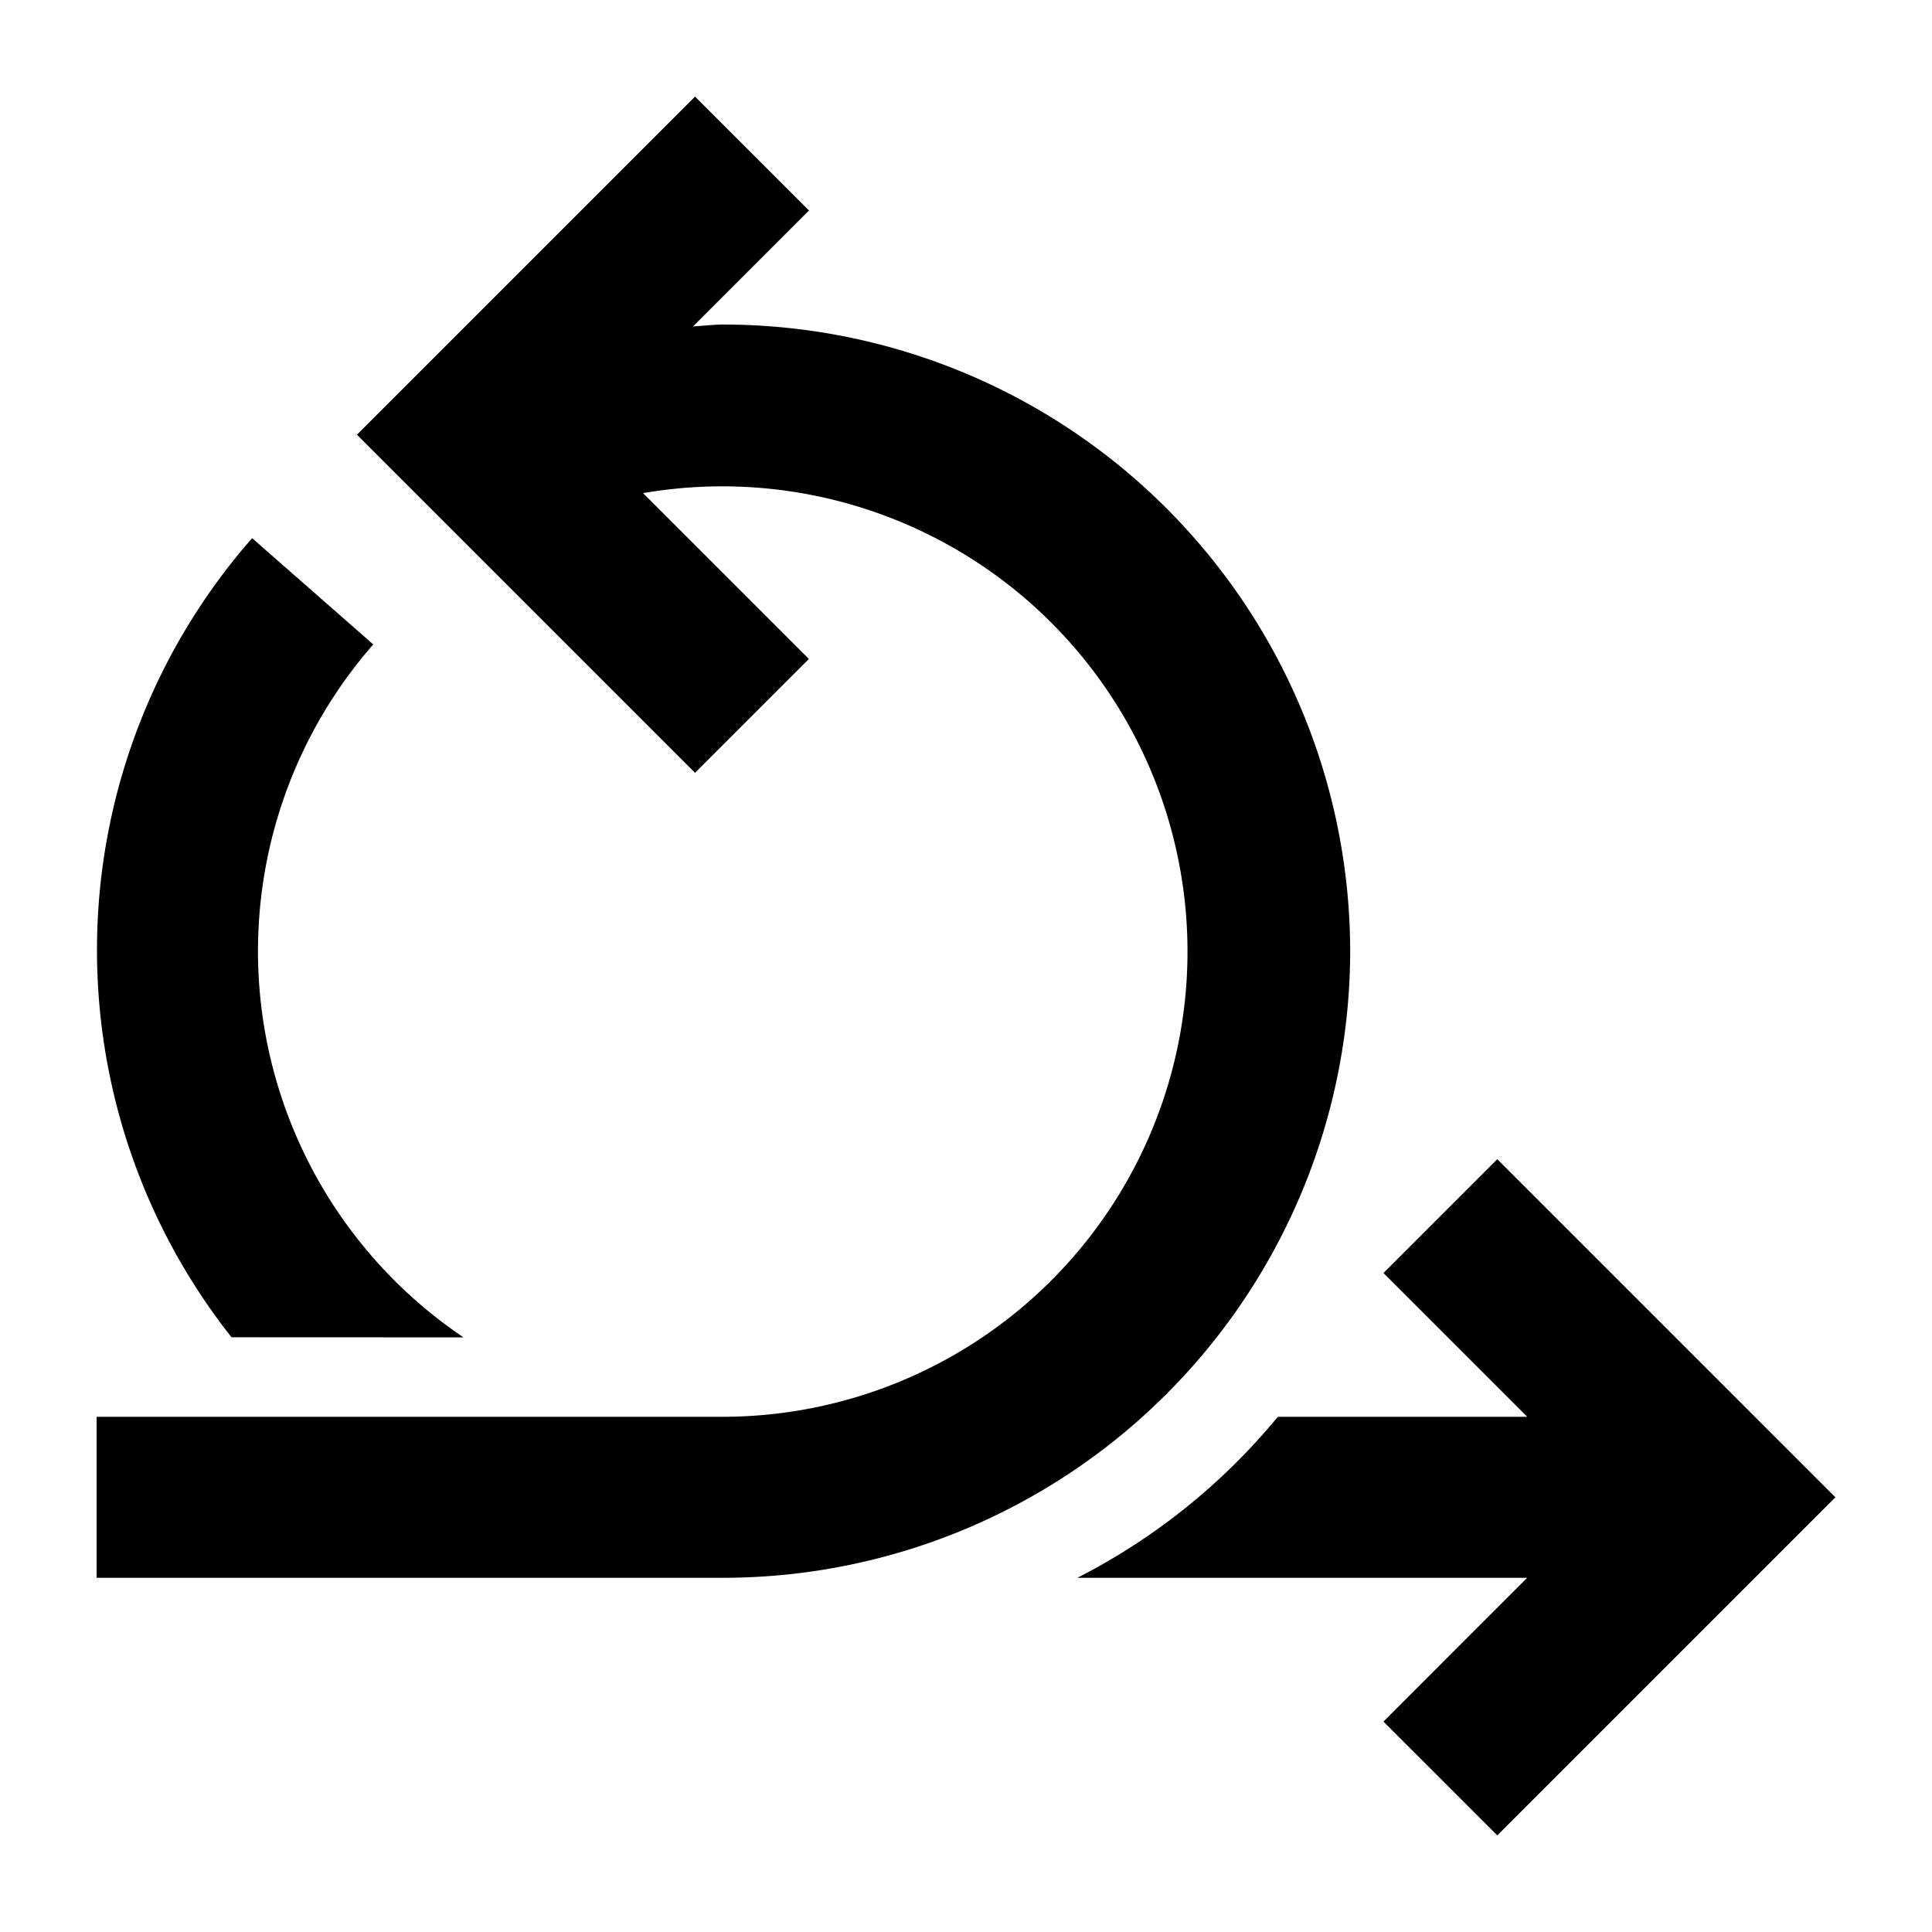
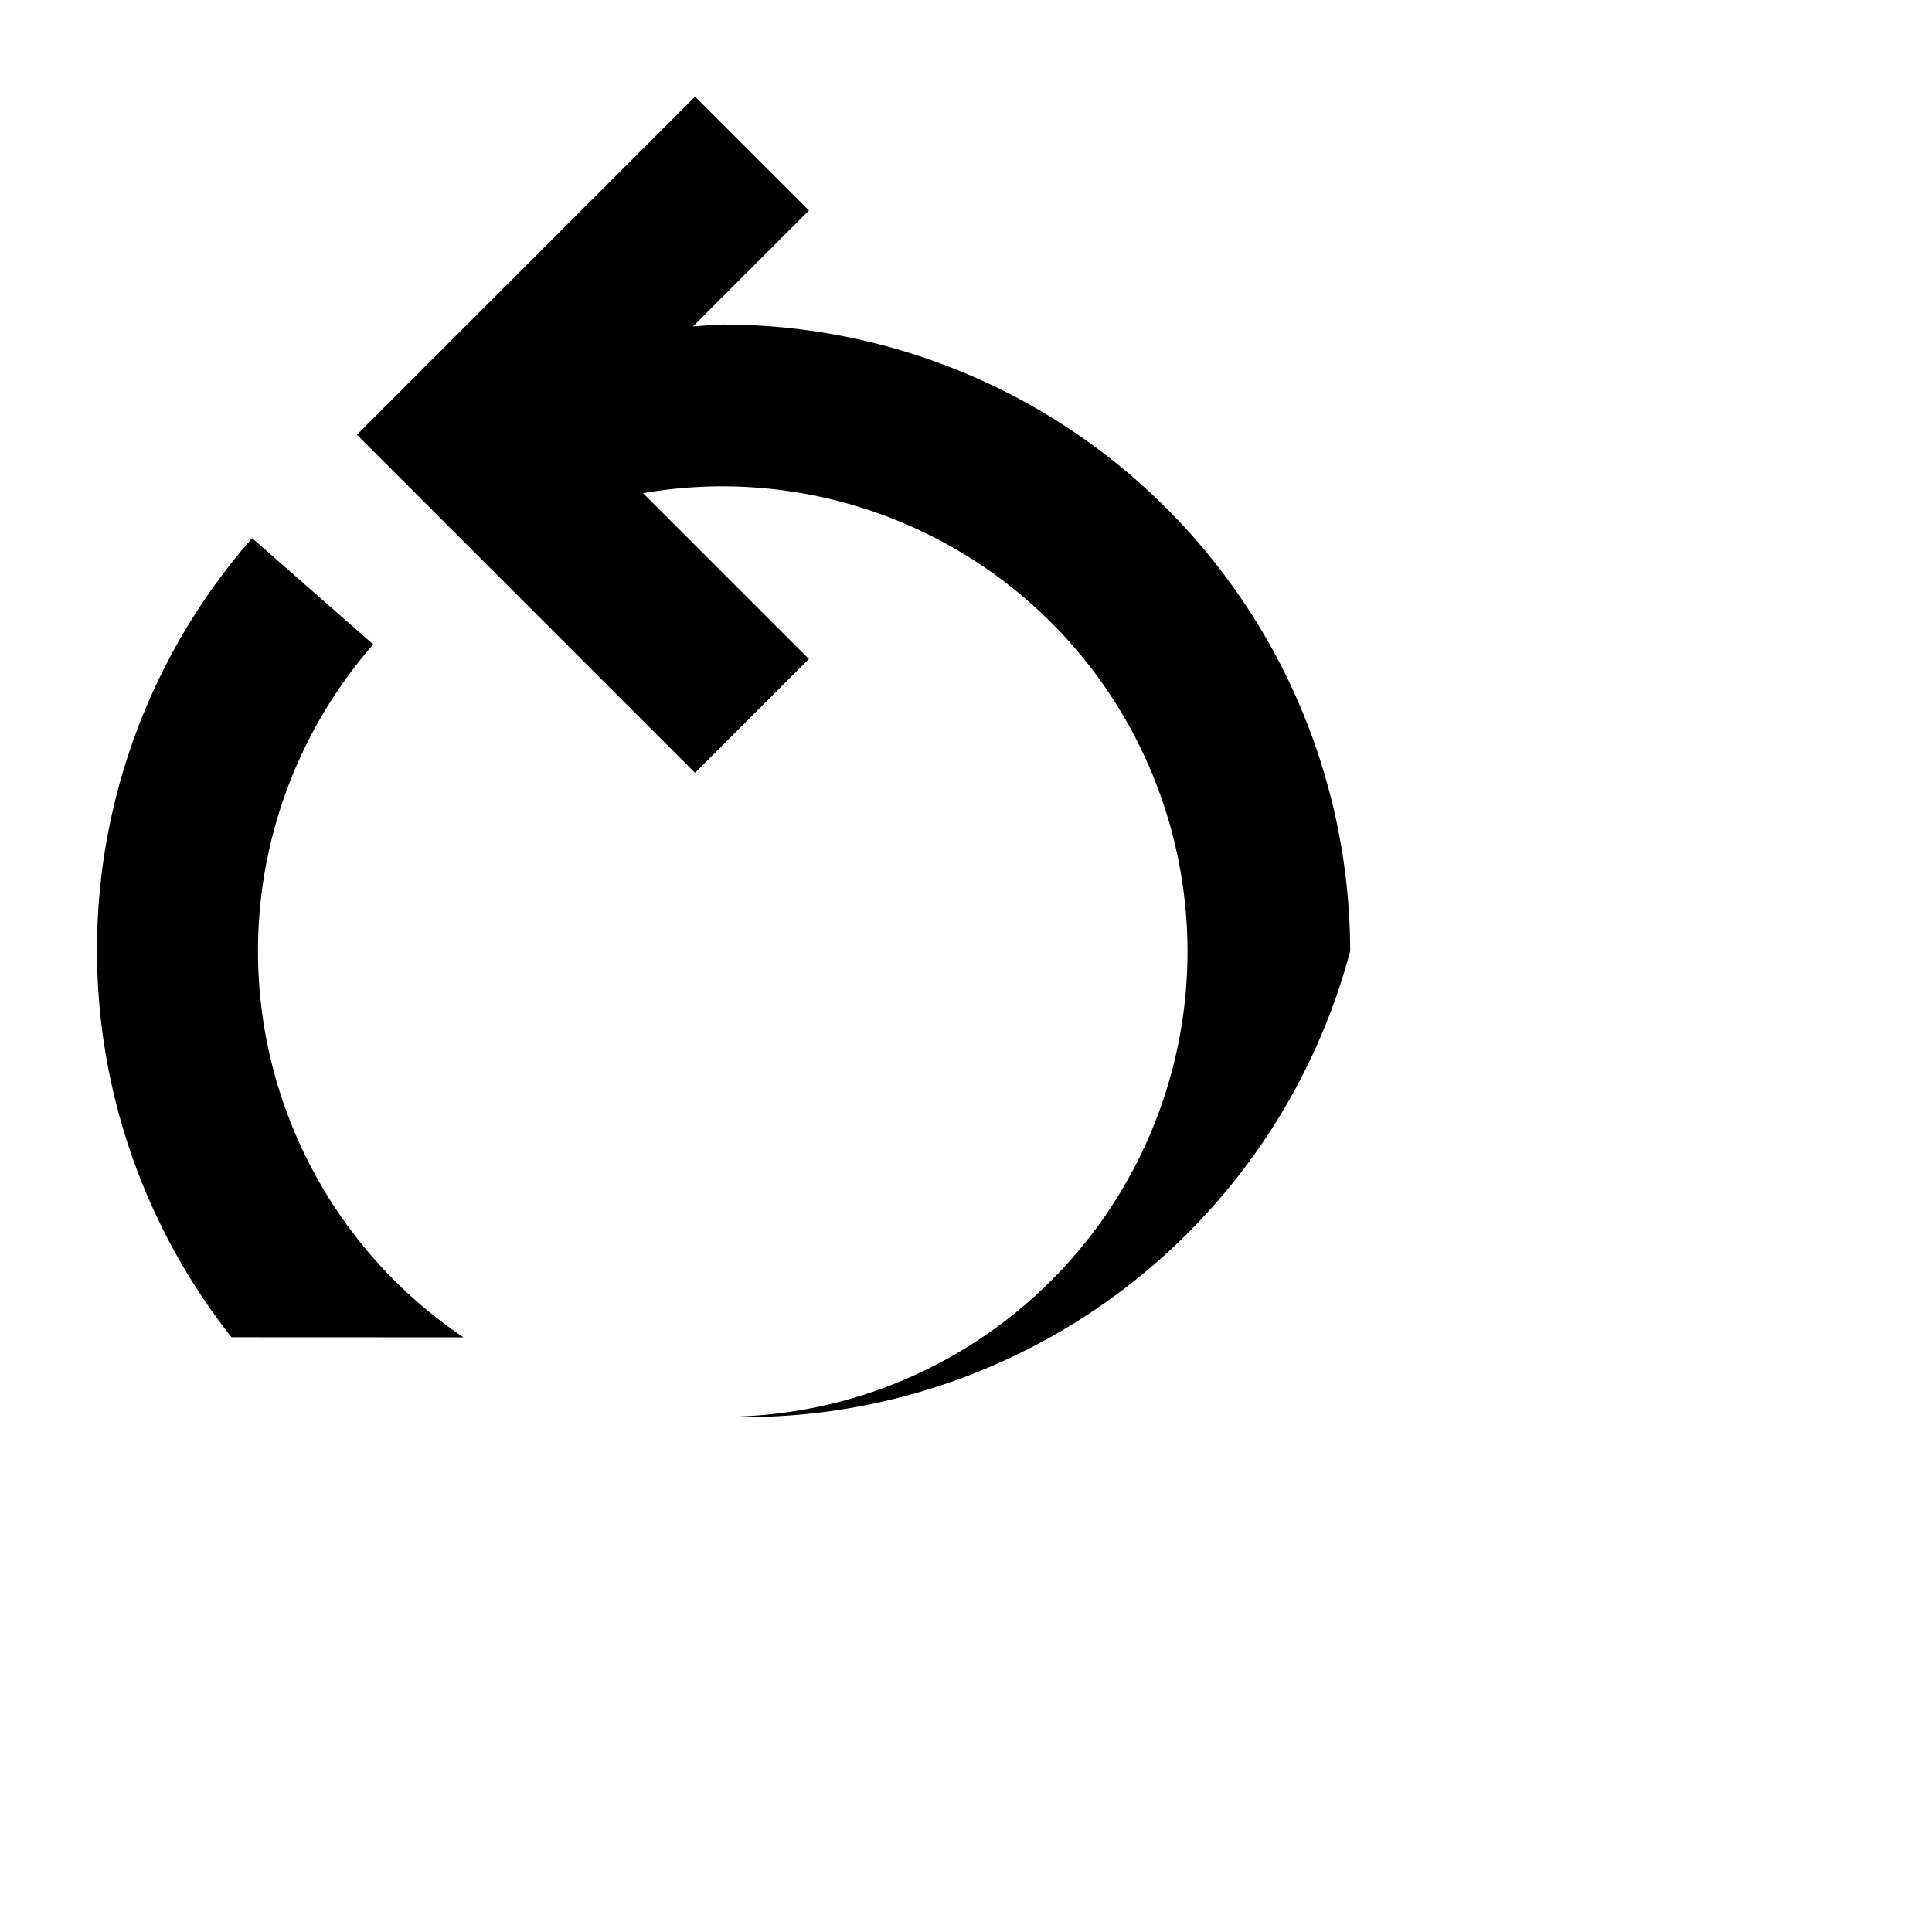
<svg xmlns="http://www.w3.org/2000/svg" id="Icons" viewBox="0 0 60 60">
  <title>Agile_60px_Black</title>
  <g>
-     <path d="M46.5,36l-3.535,3.535L47.429,44H39.684a19.578,19.578,0,0,1-6.226,5h13.97l-4.464,4.465L46.5,57,57,46.5Z" />
-     <path d="M41.931,29.537A19.481,19.481,0,0,0,22.472,10.079c-.317,0-.632.042-.949.057l3.6-3.6L21.585,3l-10.5,10.5L21.585,24l3.536-3.535-5.15-5.15A14.448,14.448,0,1,1,22.472,44H3v5H22.472A19.482,19.482,0,0,0,41.931,29.537Z" />
+     <path d="M41.931,29.537A19.481,19.481,0,0,0,22.472,10.079c-.317,0-.632.042-.949.057l3.6-3.6L21.585,3l-10.5,10.5L21.585,24l3.536-3.535-5.15-5.15A14.448,14.448,0,1,1,22.472,44H3H22.472A19.482,19.482,0,0,0,41.931,29.537Z" />
    <path d="M14.387,41.533l0-.005a14.462,14.462,0,0,1-2.795-21.515l-3.762-3.3a19.392,19.392,0,0,0-.64,24.817Z" />
  </g>
</svg>